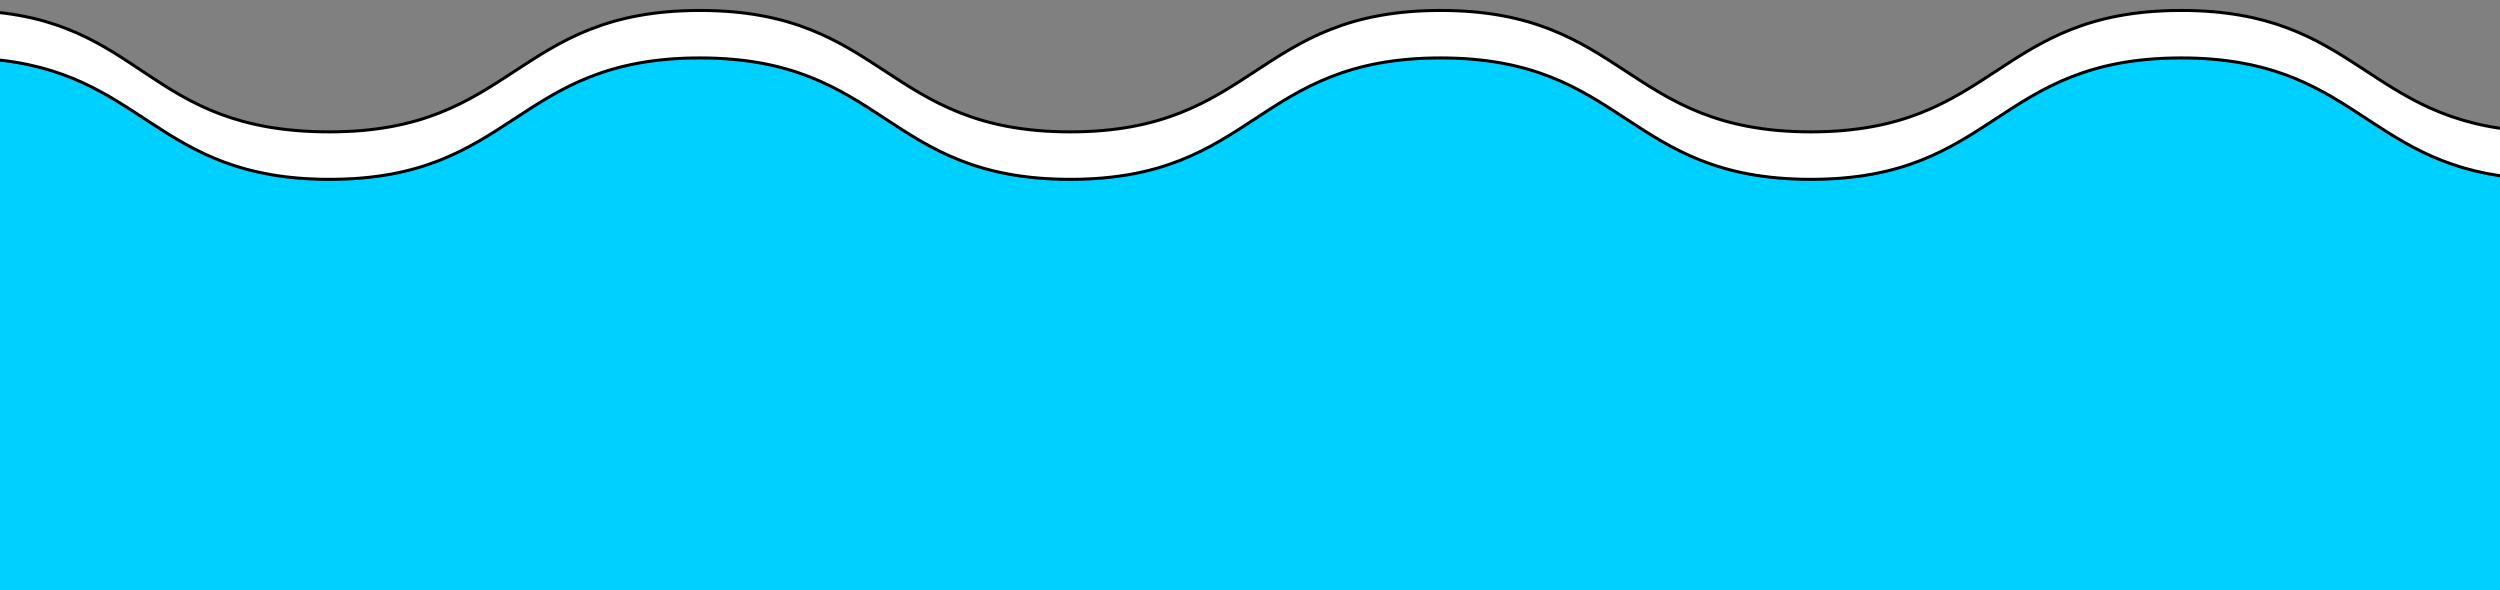
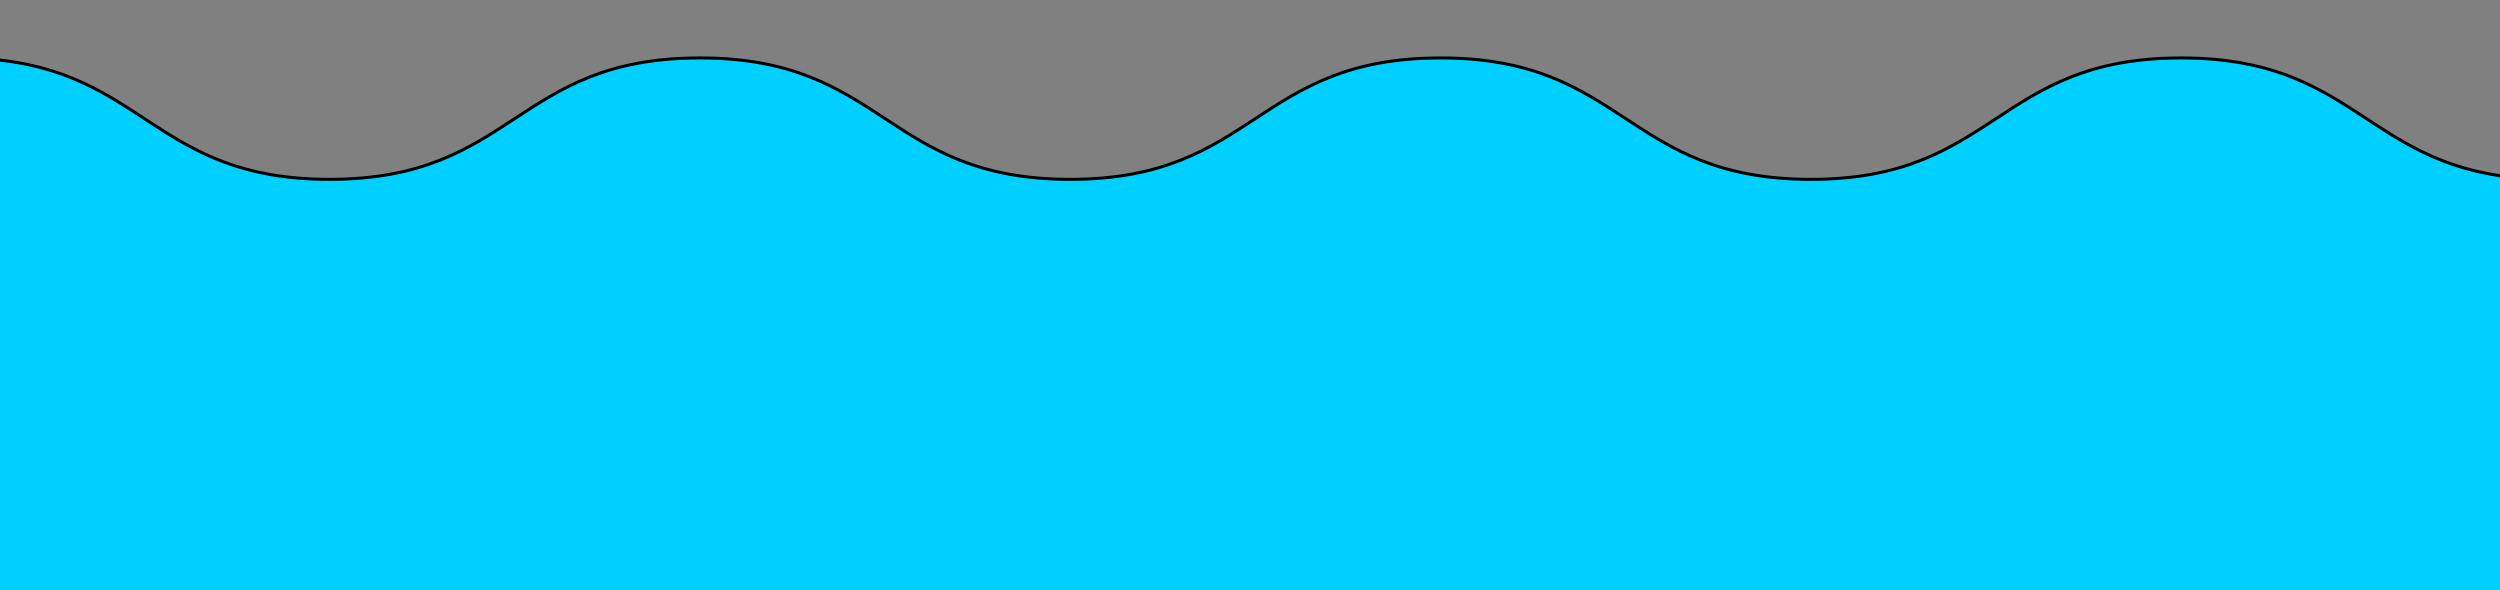
<svg xmlns="http://www.w3.org/2000/svg" id="Layer_1" version="1.1" viewBox="0 0 4118.19 972">
  <rect x="0" y="0" width="4118.19" height="972" fill="#808080" stroke="none" />
  <defs>
    <style>
      .st0 {
        fill: #fff;
      }

      .st0, .st1 {
        stroke: #000;
        stroke-miterlimit: 10;
        stroke-width: 5px;
      }

      .st1 {
        fill: #00d0ff;
      }
    </style>
  </defs>
-   <path class="st0" d="M3593.04,17.22c-305.02,0-305.02,200-610.03,200S2677.99,17.22,2372.97,17.22s-305.02,200-610.03,200S1457.93,17.22,1152.91,17.22s-305.01,200-610.03,200S238.15,29.35-39.81,17.77v1071.23h4203V216c-265.76-16.62-279.05-198.79-570.15-198.79Z" />
  <path class="st1" d="M3593.04,95.44c-305.02,0-305.02,200-610.03,200s-305.02-200-610.03-200-305.02,200-610.03,200-305.02-200-610.03-200-305.01,200-610.03,200c-288.49,0-304.12-178.92-563.05-198.3v920.37h4160V292.27c-243.45-25.49-264.46-196.84-546.79-196.84Z" />
</svg>